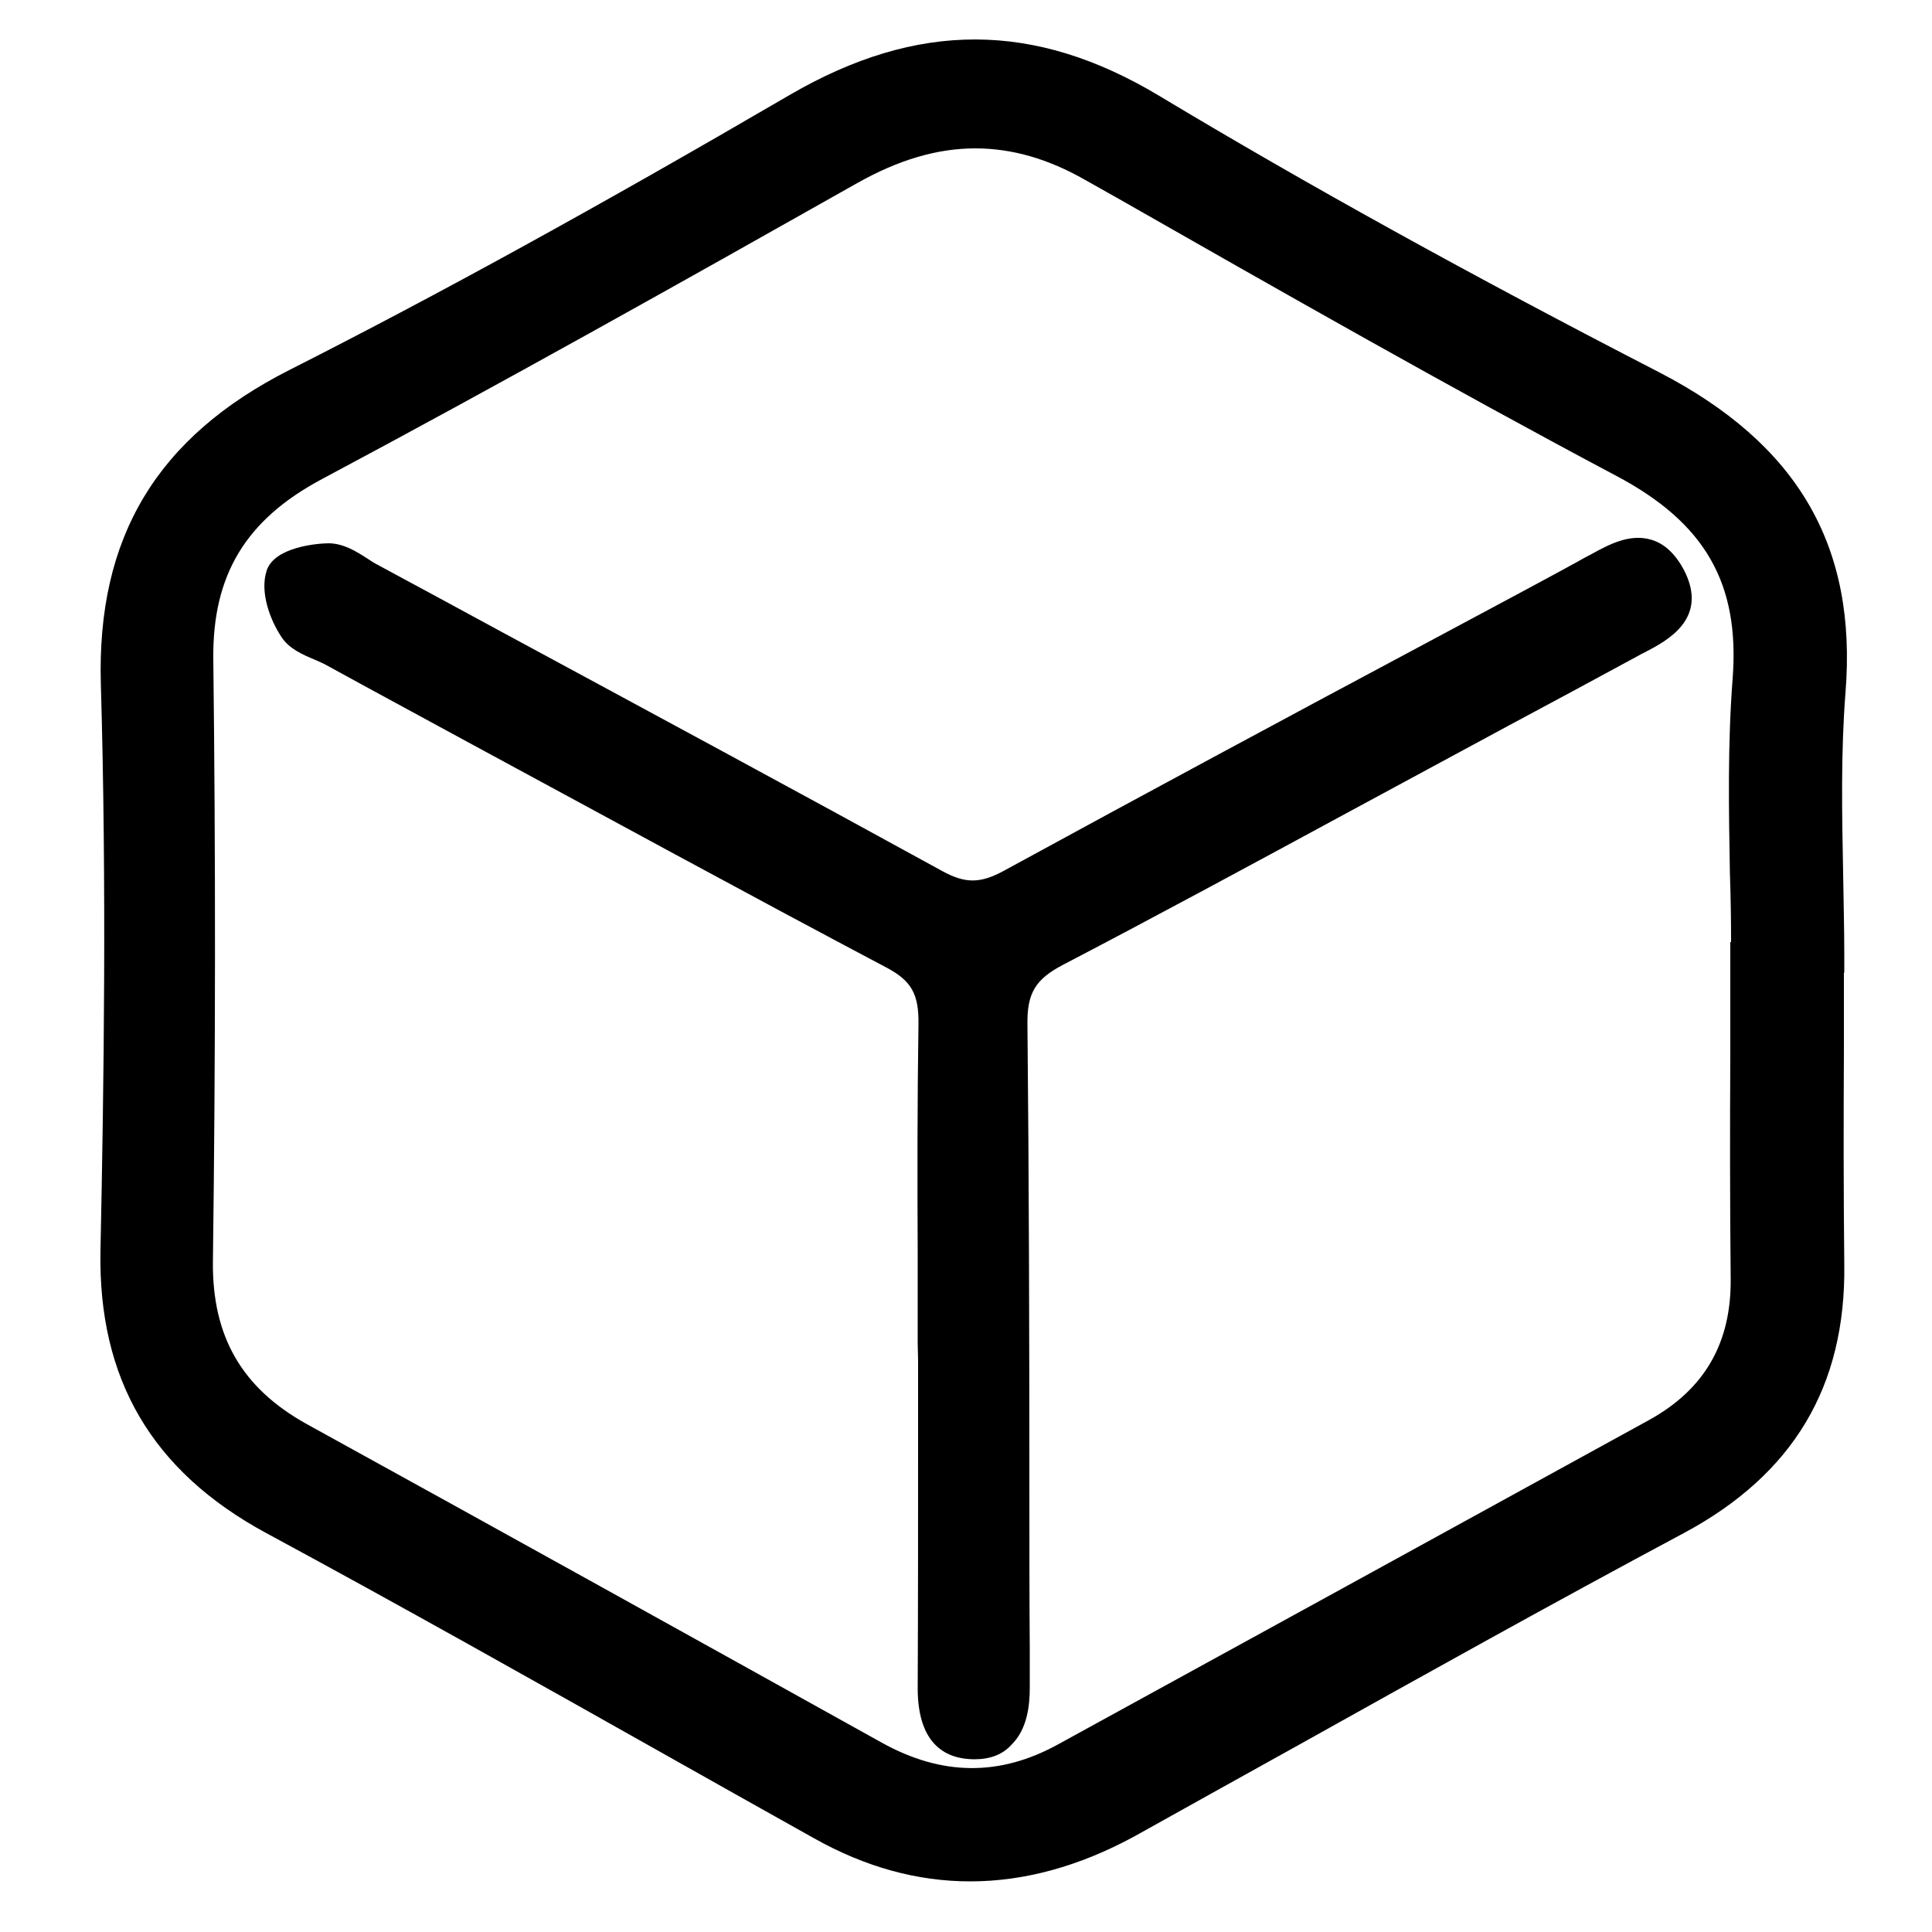
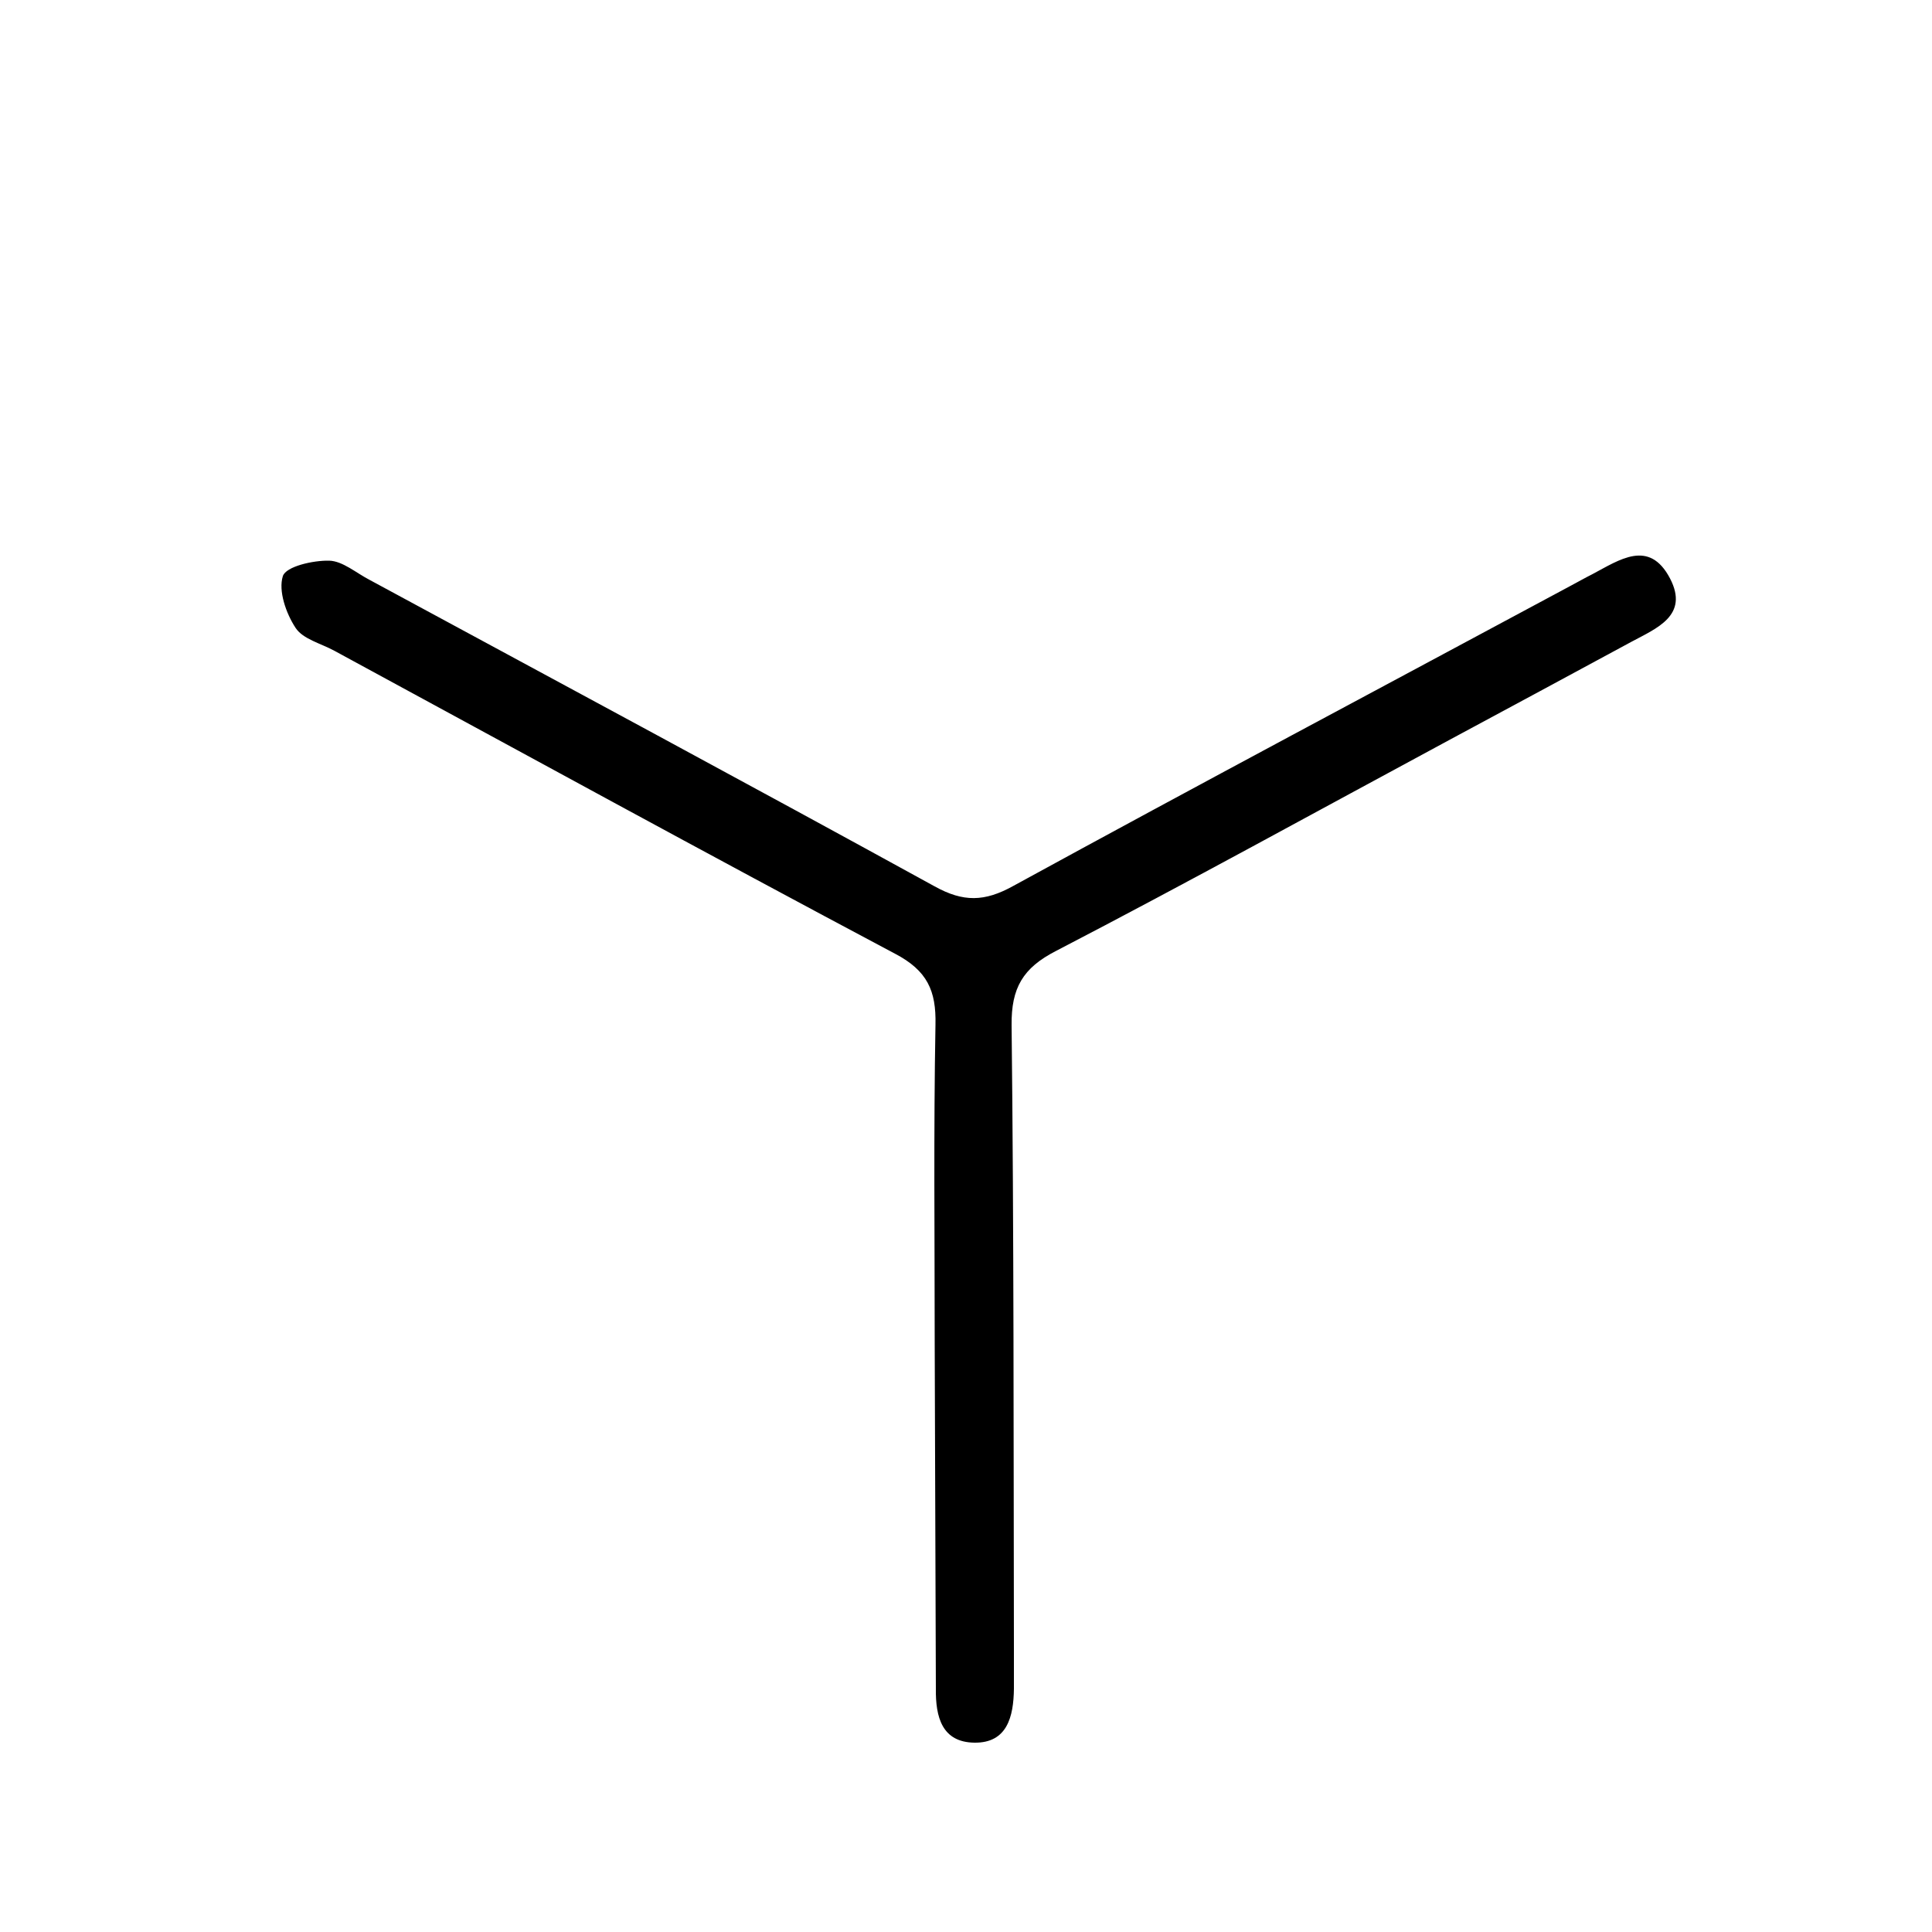
<svg xmlns="http://www.w3.org/2000/svg" version="1.1" id="Layer_1" x="0px" y="0px" viewBox="0 0 500 500" style="enable-background:new 0 0 500 500;" xml:space="preserve">
  <g>
    <g>
-       <path d="M472.8,247.2c0,26.7-0.3,53.3,0.1,80c0.4,30.1-12.6,51.3-39.3,65.6c-47.7,25.6-94.8,52.3-142.2,78.5    c-26.1,14.4-52.3,15.4-78.6,0.6c-47.2-26.5-94.3-53.3-141.9-79.1c-27.9-15.1-41.1-37-40.5-69c1-49,1.5-98,0.1-146.9    c-1-36.7,13.8-60.8,46.5-77.4c44-22.3,87.1-46.5,129.7-71.3c31.1-18.1,59.8-18.5,91,0.2c42.3,25.4,85.7,49,129.5,71.7    c32.8,17,49,41.2,46,78.9C471.5,201.6,472.9,224.5,472.8,247.2C472.9,247.2,472.9,247.2,472.8,247.2z M452.3,248.1    c0.1,0,0.1,0,0.2,0c0-24-1.4-48.2,0.4-72.1c2.1-27.2-8.7-44.2-32.5-56.8c-46.3-24.5-91.8-50.5-137.3-76.4    c-21.5-12.3-42-11.3-63.2,0.7c-46,25.9-92.1,51.8-138.7,76.6c-20.8,11.1-30.7,26.6-30.4,50.3c0.6,52,0.6,104-0.1,156    c-0.3,21.1,8.2,35.8,26.5,45.8c49.7,27.4,99.3,54.9,148.9,82.5c16.7,9.3,33.3,9.5,49.9,0.4c50.9-27.9,101.8-55.8,152.7-83.8    c16-8.8,23.8-22.2,23.6-40.7C452,303.1,452.3,275.6,452.3,248.1z" />
-       <path d="M251.1,486.9c-13.7,0-27.2-3.7-40.5-11.2c-12.5-7-25-14-37.4-21c-34.1-19.2-69.4-39.1-104.4-58    c-29.5-16-43.4-39.8-42.8-72.9c0.9-43.6,1.6-95.2,0.1-146.7c-1.1-38.1,14.5-64,48.9-81.4c38.5-19.5,79.6-42.1,129.5-71.2    c32.9-19.1,63.2-19.1,95.5,0.3c38.3,23,80.6,46.4,129.3,71.5c36,18.6,51.4,45,48.3,83.1c-1.2,15.4-0.9,31.2-0.6,46.6    c0.1,7,0.3,14.2,0.3,21.3v4.4h-0.1c0,6.7,0,13.4,0,20.2c-0.1,18.2-0.1,37,0.1,55.4c0.4,31.5-13.2,54.3-41.6,69.5    c-33.5,17.9-67.2,36.7-99.8,54.9c-13.9,7.7-28.2,15.7-42.4,23.6C279.3,483,265.1,486.9,251.1,486.9z M252.3,18.9    c-14.1,0-28.3,4.4-43.3,13.2c-50,29.1-91.3,51.8-129.9,71.4c-31.5,16-45.1,38.6-44.1,73.4c1.4,51.7,0.7,103.4-0.1,147.1    c-0.6,29.9,11.5,50.6,38.2,65c35.1,19,70.4,38.9,104.5,58.1c12.5,7,24.9,14,37.4,21c24.5,13.7,48.8,13.5,74.4-0.6    c14.1-7.8,28.5-15.8,42.3-23.5c32.6-18.2,66.4-37,99.9-55c25.6-13.7,37.4-33.3,37-61.7c-0.2-18.5-0.2-37.4-0.1-55.6    c0-8.2,0.1-16.3,0.1-24.5v-4.4h0.1c0-5.6-0.2-11.2-0.3-16.7c-0.3-15.6-0.6-31.6,0.6-47.4c2.7-34.6-10.7-57.6-43.6-74.6    C376.5,78.8,334,55.3,295.5,32.2C280.7,23.3,266.5,18.9,252.3,18.9z M251.6,466.3c-9.2,0-18.4-2.6-27.6-7.7    c-47.1-26.2-97.7-54.3-148.9-82.5c-19.6-10.8-29-27.1-28.8-49.7C47,273,47,220.5,46.4,170.4c-0.3-24.9,10.1-42.2,32.7-54.2    c46.4-24.8,92-50.4,138.6-76.6c23.2-13.1,45.3-13.3,67.5-0.7l8,4.5c42.1,24,85.7,48.8,129.2,71.8c26.2,13.9,37,32.7,34.8,61    c-1.2,16.4-0.9,33.2-0.6,49.6c0.1,7.3,0.3,14.8,0.3,22.2v4.4h-0.2c0,6.8,0,13.5,0,20.3c0,19-0.1,38.6,0.1,57.9    c0.2,20-8.5,35-25.9,44.6c-54.8,30.2-104.7,57.6-152.7,83.9C269.4,463.9,260.5,466.3,251.6,466.3z M252.4,38.4    c-9.9,0-19.9,3-30.4,8.9c-46.6,26.3-92.2,51.9-138.7,76.7c-19.7,10.5-28.3,24.8-28.1,46.4c0.6,50.1,0.6,102.7-0.1,156.1    c-0.2,19.4,7.5,32.7,24.2,42c51.2,28.2,101.8,56.3,148.9,82.5c15.5,8.6,30.5,8.8,45.7,0.4c48-26.3,97.9-53.7,152.7-83.8    c14.6-8,21.5-20.1,21.3-36.8c-0.2-19.3-0.2-39-0.1-58c0-8.2,0-16.4,0-24.6v-4.4h0.2c0-5.9-0.1-11.9-0.3-17.7    c-0.3-16.5-0.6-33.6,0.7-50.4c1.9-24.7-7.1-40.4-30.2-52.6C374.7,100,331,75.1,288.9,51.1l-8-4.5    C271.3,41.1,261.9,38.4,252.4,38.4z" />
-     </g>
+       </g>
    <g>
      <path d="M241.9,347.8c0-27.5-0.3-55.1,0.2-82.6c0.2-8.8-2.1-14-10.5-18.4C183,221,134.8,194.6,86.5,168.4c-3.5-1.9-8.1-3-10-5.9    c-2.5-3.8-4.5-9.6-3.3-13.4c0.8-2.5,7.8-4.1,12-4c3.5,0.1,7,3.2,10.5,5c48.8,26.4,97.6,52.6,146.2,79.3c7.4,4.1,12.9,4,20.3-0.1    c47.9-26.2,96.1-51.8,144.1-77.6c1.9-1,3.8-2.1,5.8-3.1c7-3.7,14.7-9.2,20.1,1.1c5,9.6-3.5,12.9-10,16.4    c-15.7,8.5-31.5,17-47.3,25.5c-33.8,18.2-67.5,36.8-101.6,54.5c-8.6,4.4-11.6,9.6-11.5,19.2c0.6,53.8,0.5,107.5,0.6,161.3    c0,3.5,0,7,0,10.5c-0.1,7.1-1.7,14-10.2,13.9c-8.4-0.1-10.1-6.6-10-14C242.1,407.3,242,377.5,241.9,347.8    C242,347.8,242,347.8,241.9,347.8z" />
-       <path d="M252.2,455.3c-0.1,0-0.2,0-0.3,0c-6.6-0.1-14.4-3.3-14.4-18.4c0.1-21.7,0.1-43.8,0.1-65.1c0-6.6,0-13.1,0-19.7h0l-0.1-4.4    c0-7.7,0-15.4,0-23.1c-0.1-19.5-0.1-39.7,0.2-59.6c0.1-7.7-1.8-11.1-8.1-14.5c-36.5-19.3-73.3-39.4-109-58.7    c-12.1-6.6-24.2-13.1-36.2-19.7c-0.9-0.5-1.9-0.9-3-1.4c-3.1-1.3-6.6-2.8-8.6-5.9c-2.9-4.4-5.6-11.5-3.8-17.1    c2-6.2,13.3-7.1,16.2-7.1c3.8,0.1,7,2.1,9.8,3.9c0.9,0.6,1.8,1.2,2.6,1.6c11,5.9,22,11.9,32.9,17.8    c37.2,20.1,75.6,40.8,113.3,61.5c6,3.3,9.9,3.3,16.1-0.1c36.1-19.7,72.9-39.5,108.5-58.5c11.9-6.4,23.8-12.7,35.6-19.1l2-1.1    c1.3-0.7,2.6-1.4,3.8-2.1c0.6-0.3,1.3-0.7,1.9-1c4.7-2.6,10.1-5.5,15.7-3.8c3.4,1,6.2,3.7,8.4,7.8c6.5,12.6-4.3,18.3-10.1,21.3    c-0.6,0.3-1.2,0.6-1.7,0.9c-11.2,6.1-22.6,12.2-33.6,18.1c-4.6,2.5-9.1,4.9-13.7,7.4c-9.1,4.9-18.3,9.9-27.4,14.8    c-24.2,13.1-49.3,26.7-74.2,39.7c-7.1,3.7-9.3,7.3-9.2,15.3c0.4,40.2,0.5,81.1,0.5,120.6c0,13.6,0,27.2,0.1,40.7l0,0.4    c0,3.3,0,6.8,0,10.2c0,4.3-0.6,10.6-4.7,14.6C259.5,454.1,256.2,455.3,252.2,455.3z M246.3,343.4L246.3,343.4l0.1,4.4    c0,8,0,16,0,24.1c0,21.3,0,43.4-0.1,65.1c0,9.5,3.2,9.5,5.7,9.6c2.6,0.1,3.5-0.8,3.8-1.1c1.3-1.3,2-4.1,2-8.4c0-3.3,0-6.7,0-10    l0-0.4c0-13.6,0-27.2-0.1-40.8c0-39.5-0.1-80.4-0.5-120.5c-0.1-11.2,3.9-17.9,13.9-23.1c24.8-12.9,49.9-26.5,74.1-39.6    c9.1-5,18.3-9.9,27.4-14.8c4.6-2.5,9.1-4.9,13.7-7.4c11-5.9,22.4-12,33.6-18.1c0.6-0.3,1.2-0.6,1.8-1c7.7-4,8.6-5.4,6.4-9.6    c-0.7-1.4-1.8-3.1-3.2-3.5c-2.1-0.6-5.8,1.4-9,3.1c-0.7,0.4-1.3,0.7-2,1.1c-1.3,0.7-2.5,1.3-3.8,2l-2,1.1    c-11.9,6.4-23.8,12.7-35.7,19.1c-35.6,19.1-72.4,38.8-108.5,58.5c-8.8,4.8-15.9,4.8-24.5,0c-37.6-20.7-76.1-41.4-113.2-61.5    c-11-5.9-22-11.9-33-17.8c-1.1-0.6-2.2-1.3-3.2-1.9c-1.9-1.2-4-2.6-5.4-2.6c-2.9-0.1-6.5,0.9-7.8,1.6c-0.3,2.1,1,6.1,2.9,9    c0.6,0.9,2.9,1.9,4.7,2.7c1.2,0.5,2.5,1.1,3.7,1.7c12.1,6.6,24.2,13.1,36.2,19.7c35.6,19.4,72.5,39.4,108.9,58.7    c9.3,4.9,13,11.4,12.8,22.4c-0.4,19.8-0.3,40-0.2,59.4C246.3,331,246.3,337.2,246.3,343.4z" />
    </g>
  </g>
</svg>